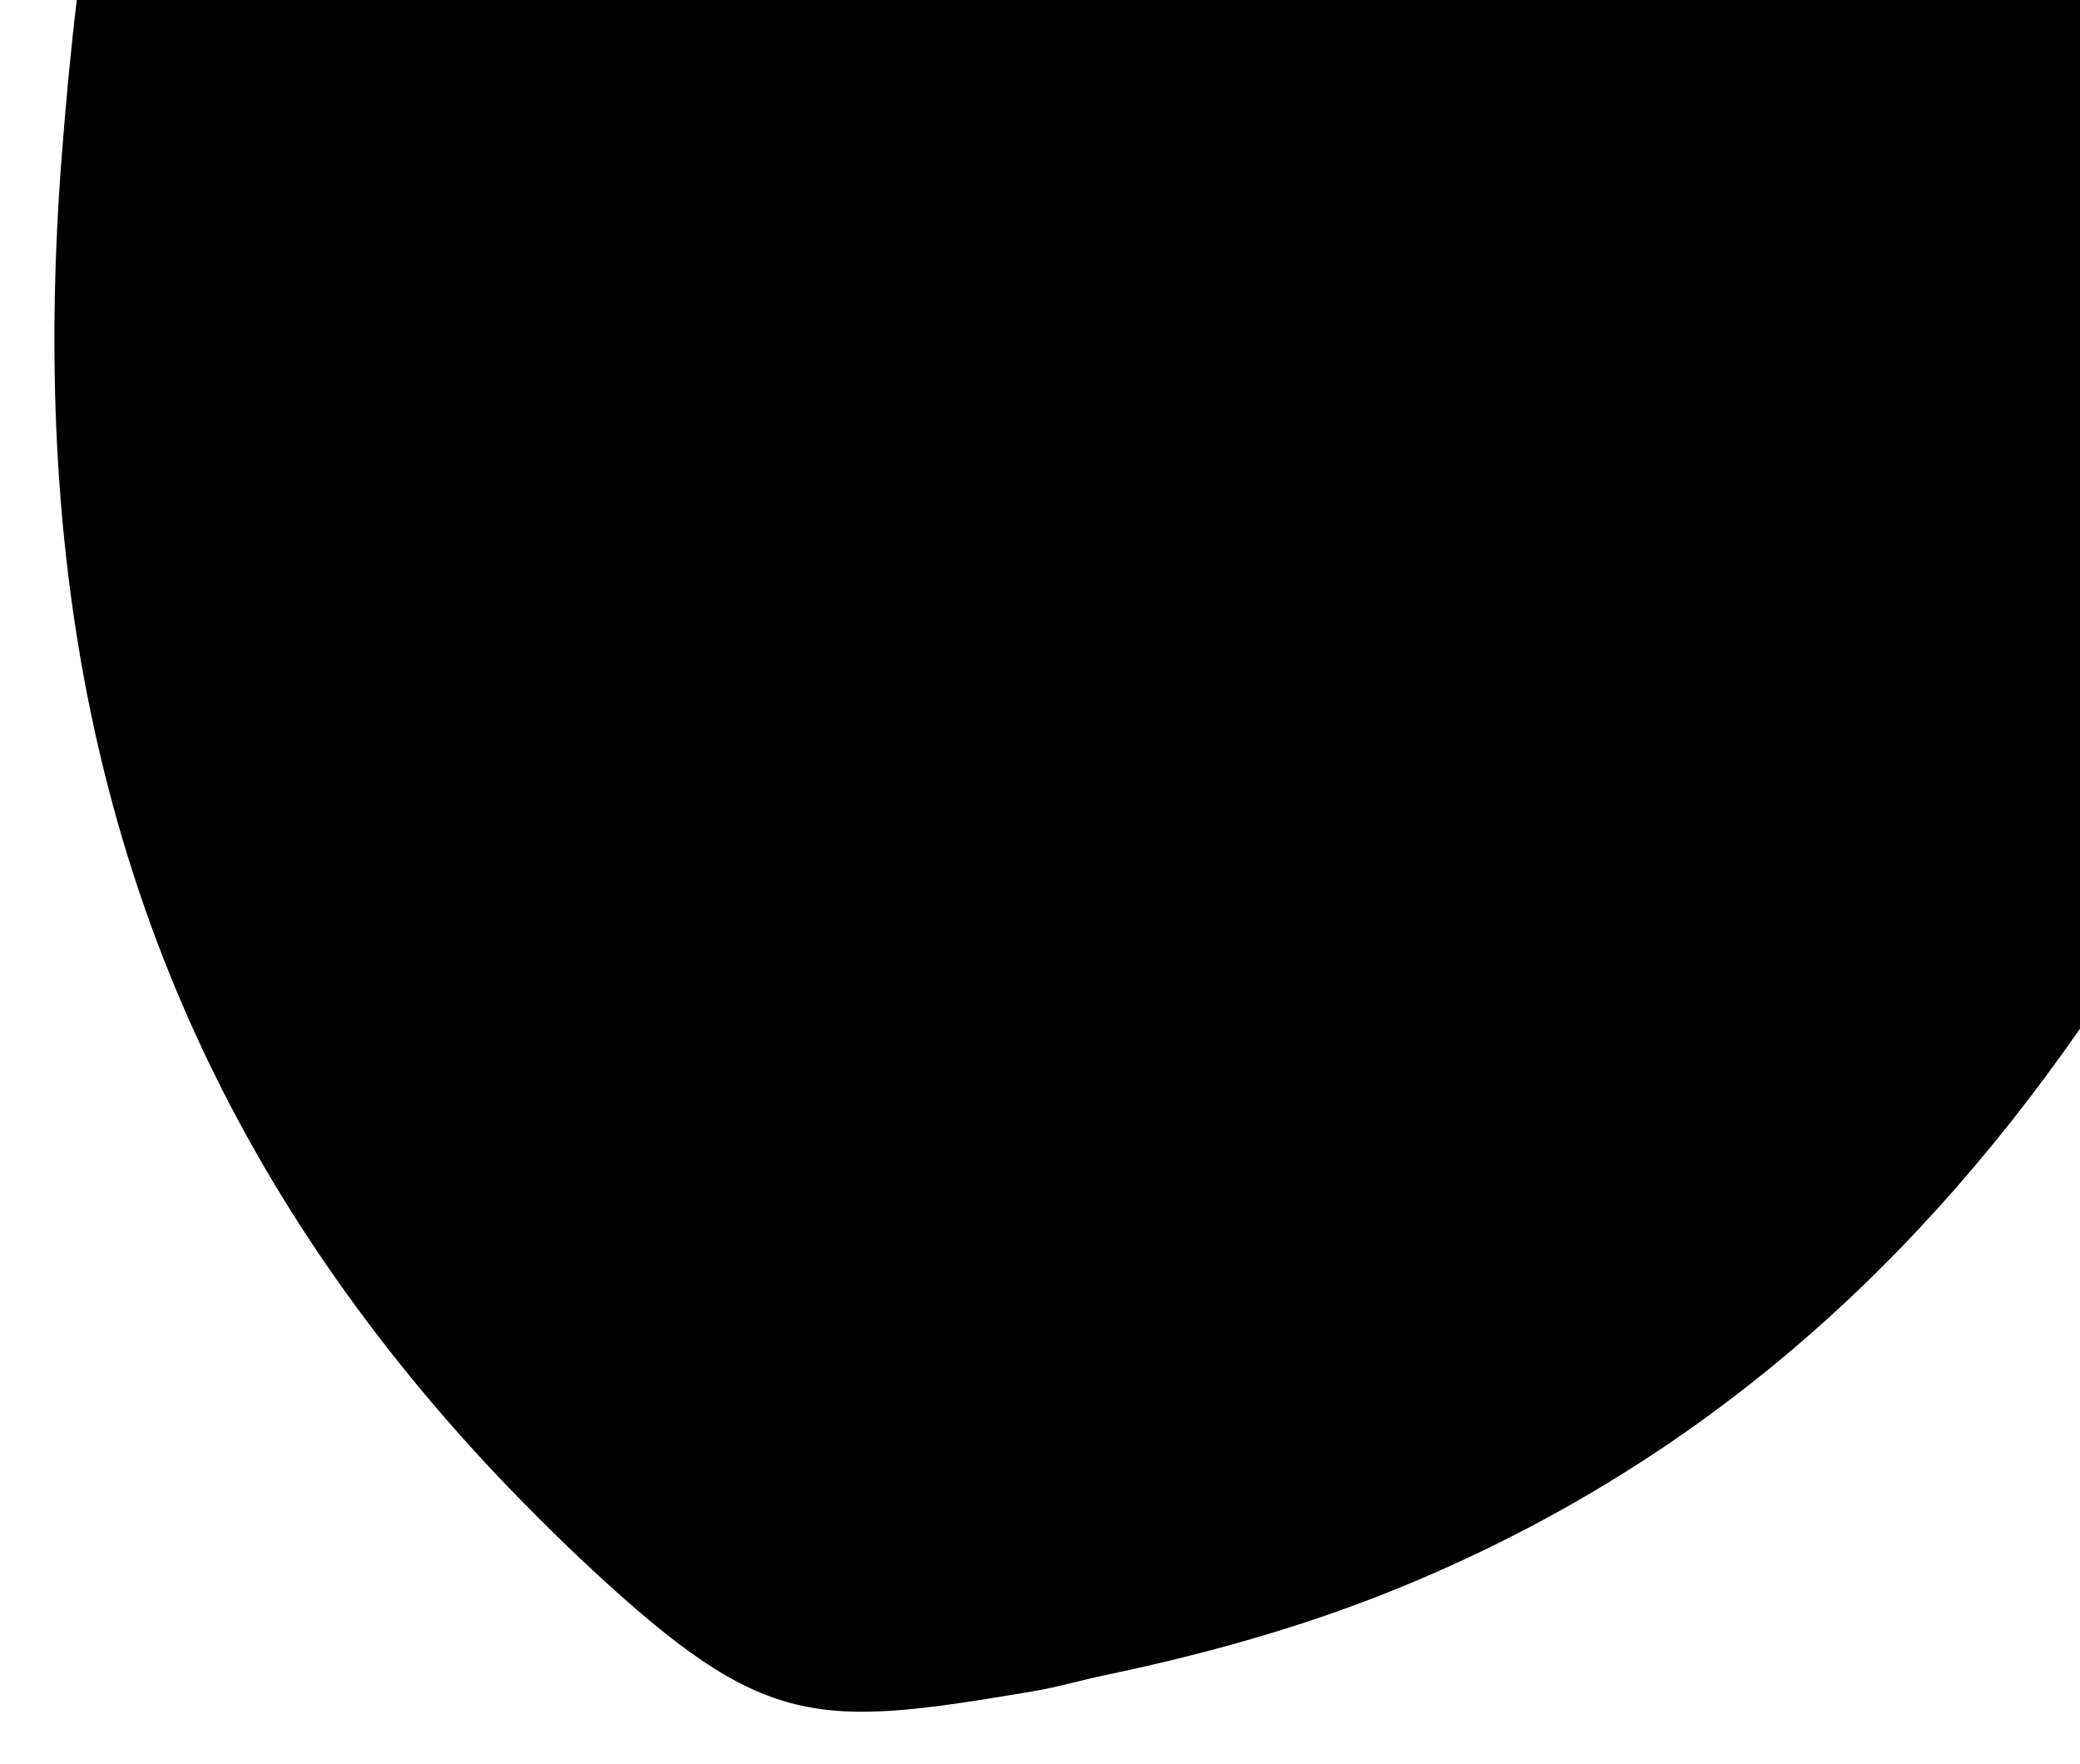
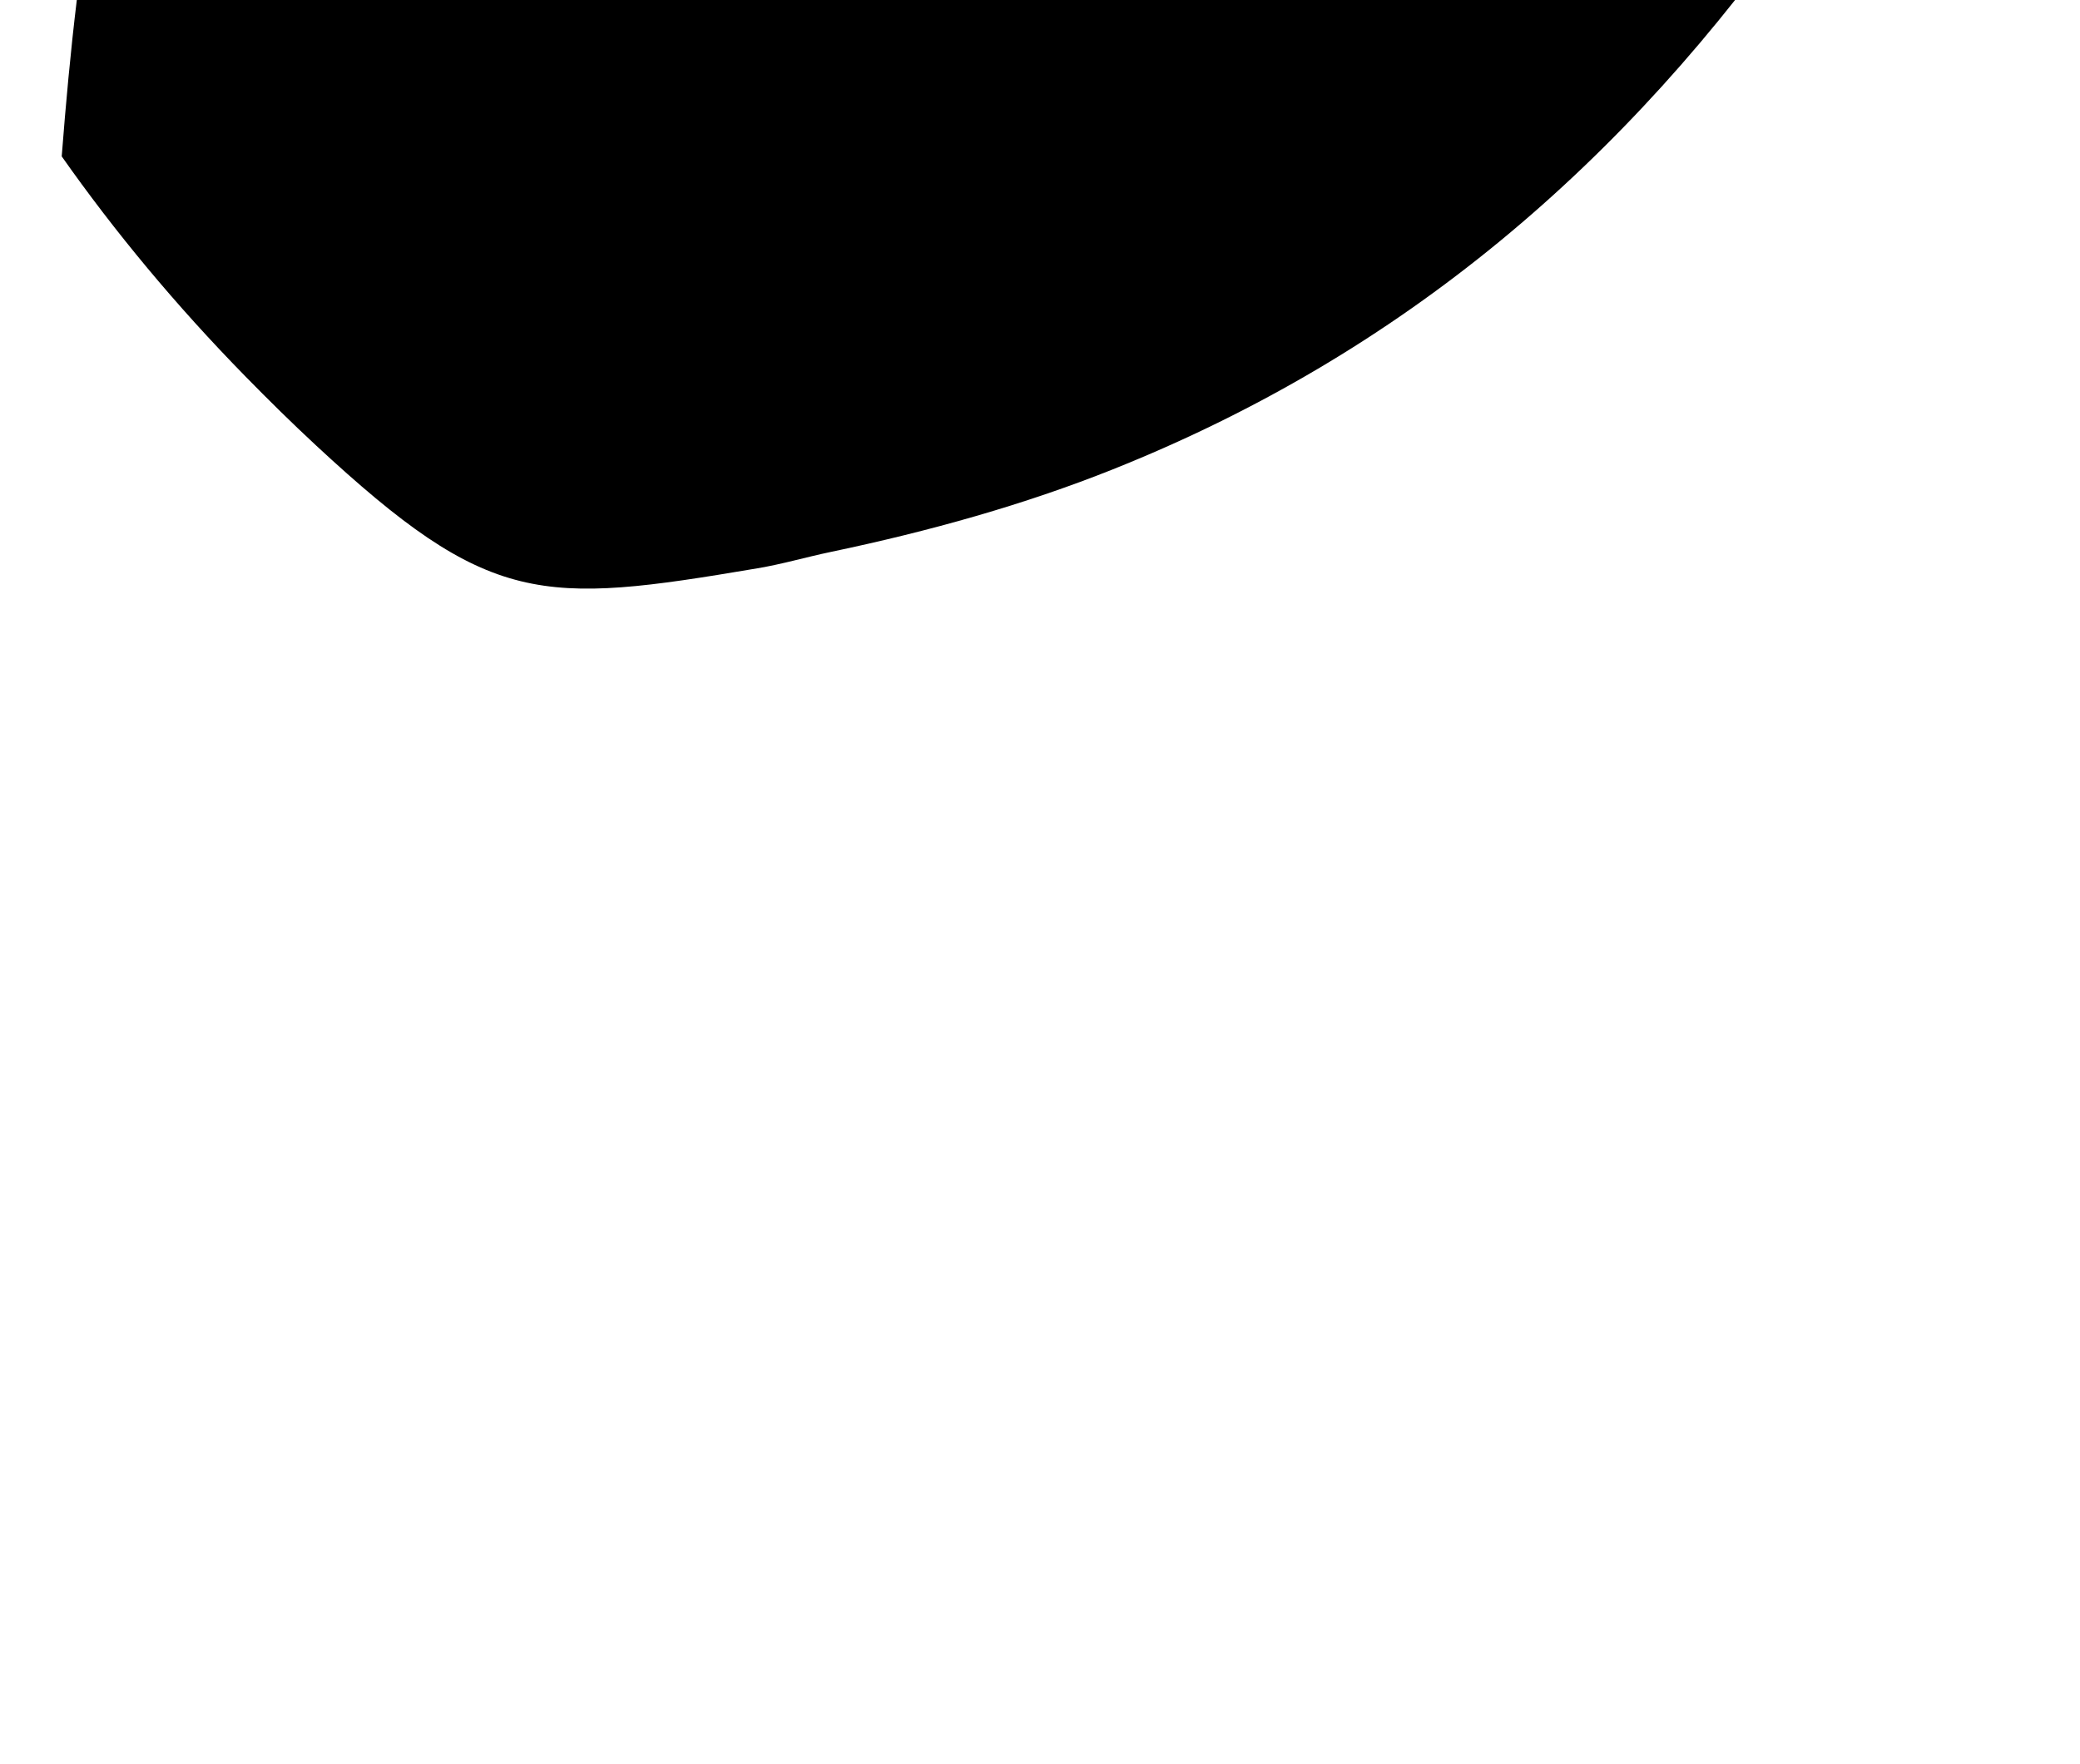
<svg xmlns="http://www.w3.org/2000/svg" version="1.1" id="Layer_1" x="0px" y="0px" viewBox="0 0 1223 1037" style="enable-background:new 0 0 1223 1037;" xml:space="preserve">
-   <path d="M1223,0H45.16c-3.7,30.59-6.5,61.31-8.87,91.94C16.98,341.2,61.33,558.16,197.89,752.25  c31.19,44.32,66.99,87.5,108.18,129.53c13.25,13.52,26.87,26.97,41.2,40.27c102.45,95.07,132.02,93.96,259.77,72.37  c14.9-2.52,28.38-6.54,42.81-9.56c58.75-12.3,114.34-27.98,165.62-48.42c170.51-67.97,302.04-179.95,407.53-331.64V0z" />
+   <path d="M1223,0H45.16c-3.7,30.59-6.5,61.31-8.87,91.94c31.19,44.32,66.99,87.5,108.18,129.53c13.25,13.52,26.87,26.97,41.2,40.27c102.45,95.07,132.02,93.96,259.77,72.37  c14.9-2.52,28.38-6.54,42.81-9.56c58.75-12.3,114.34-27.98,165.62-48.42c170.51-67.97,302.04-179.95,407.53-331.64V0z" />
</svg>